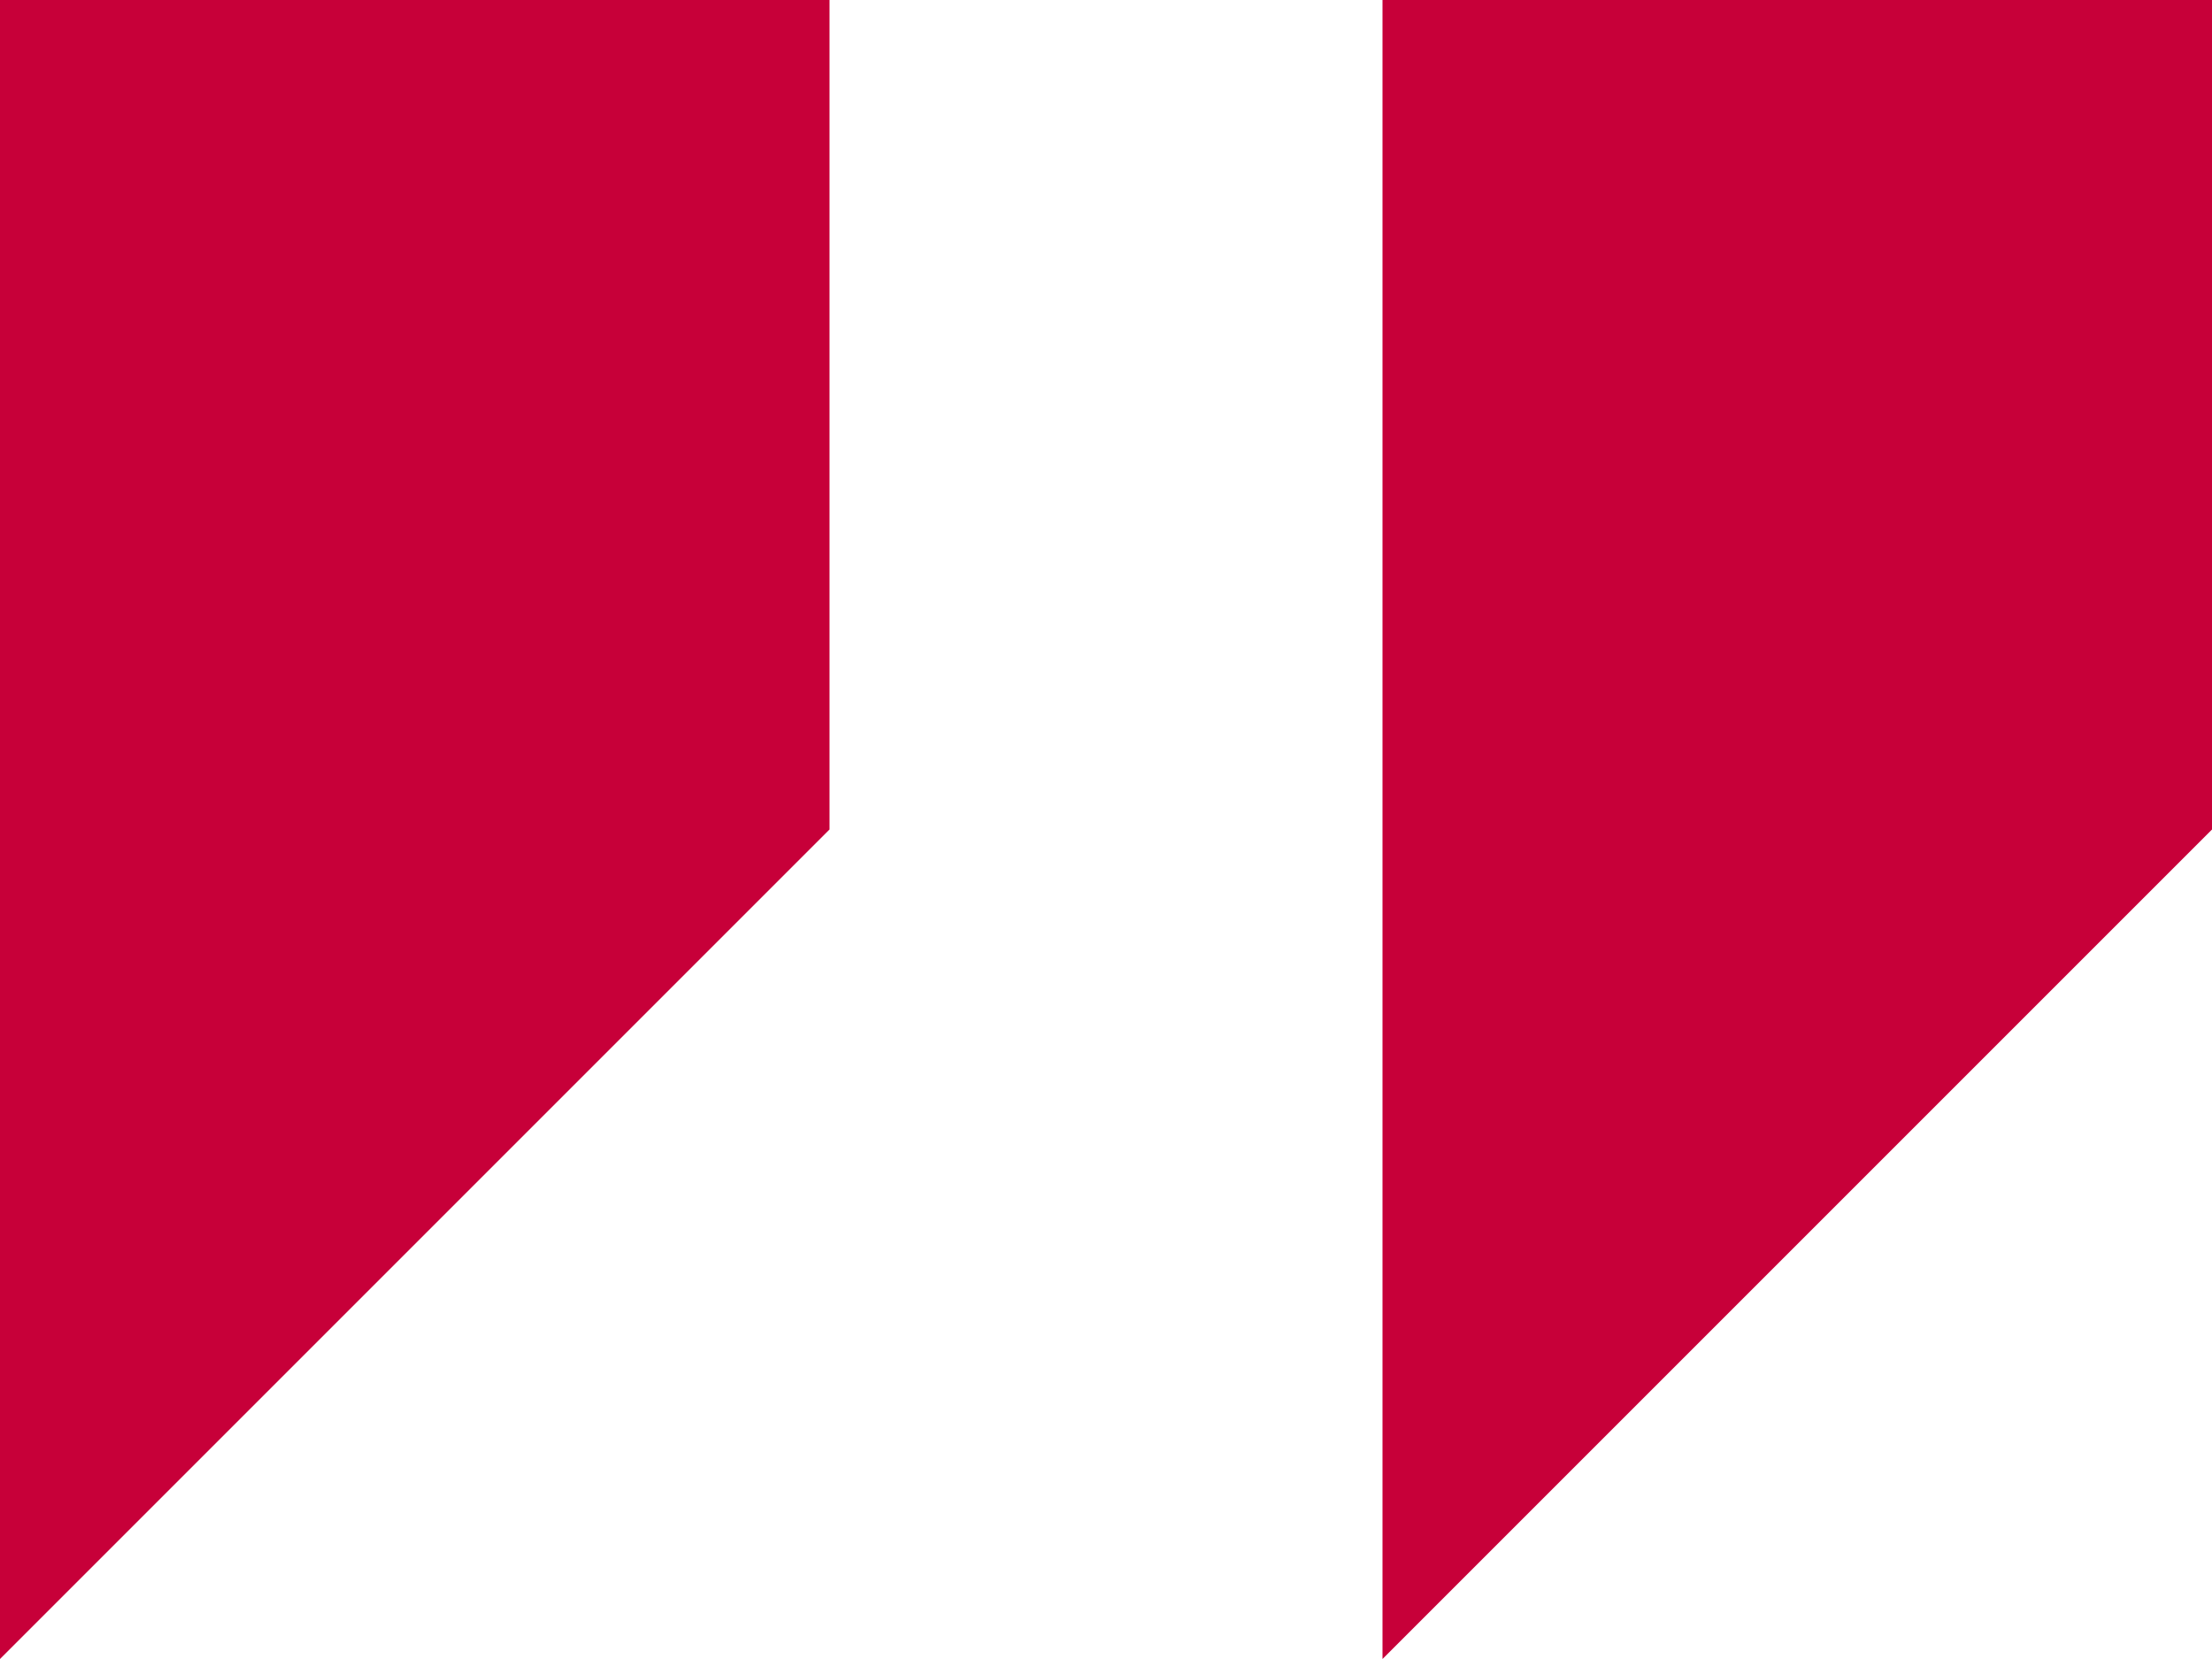
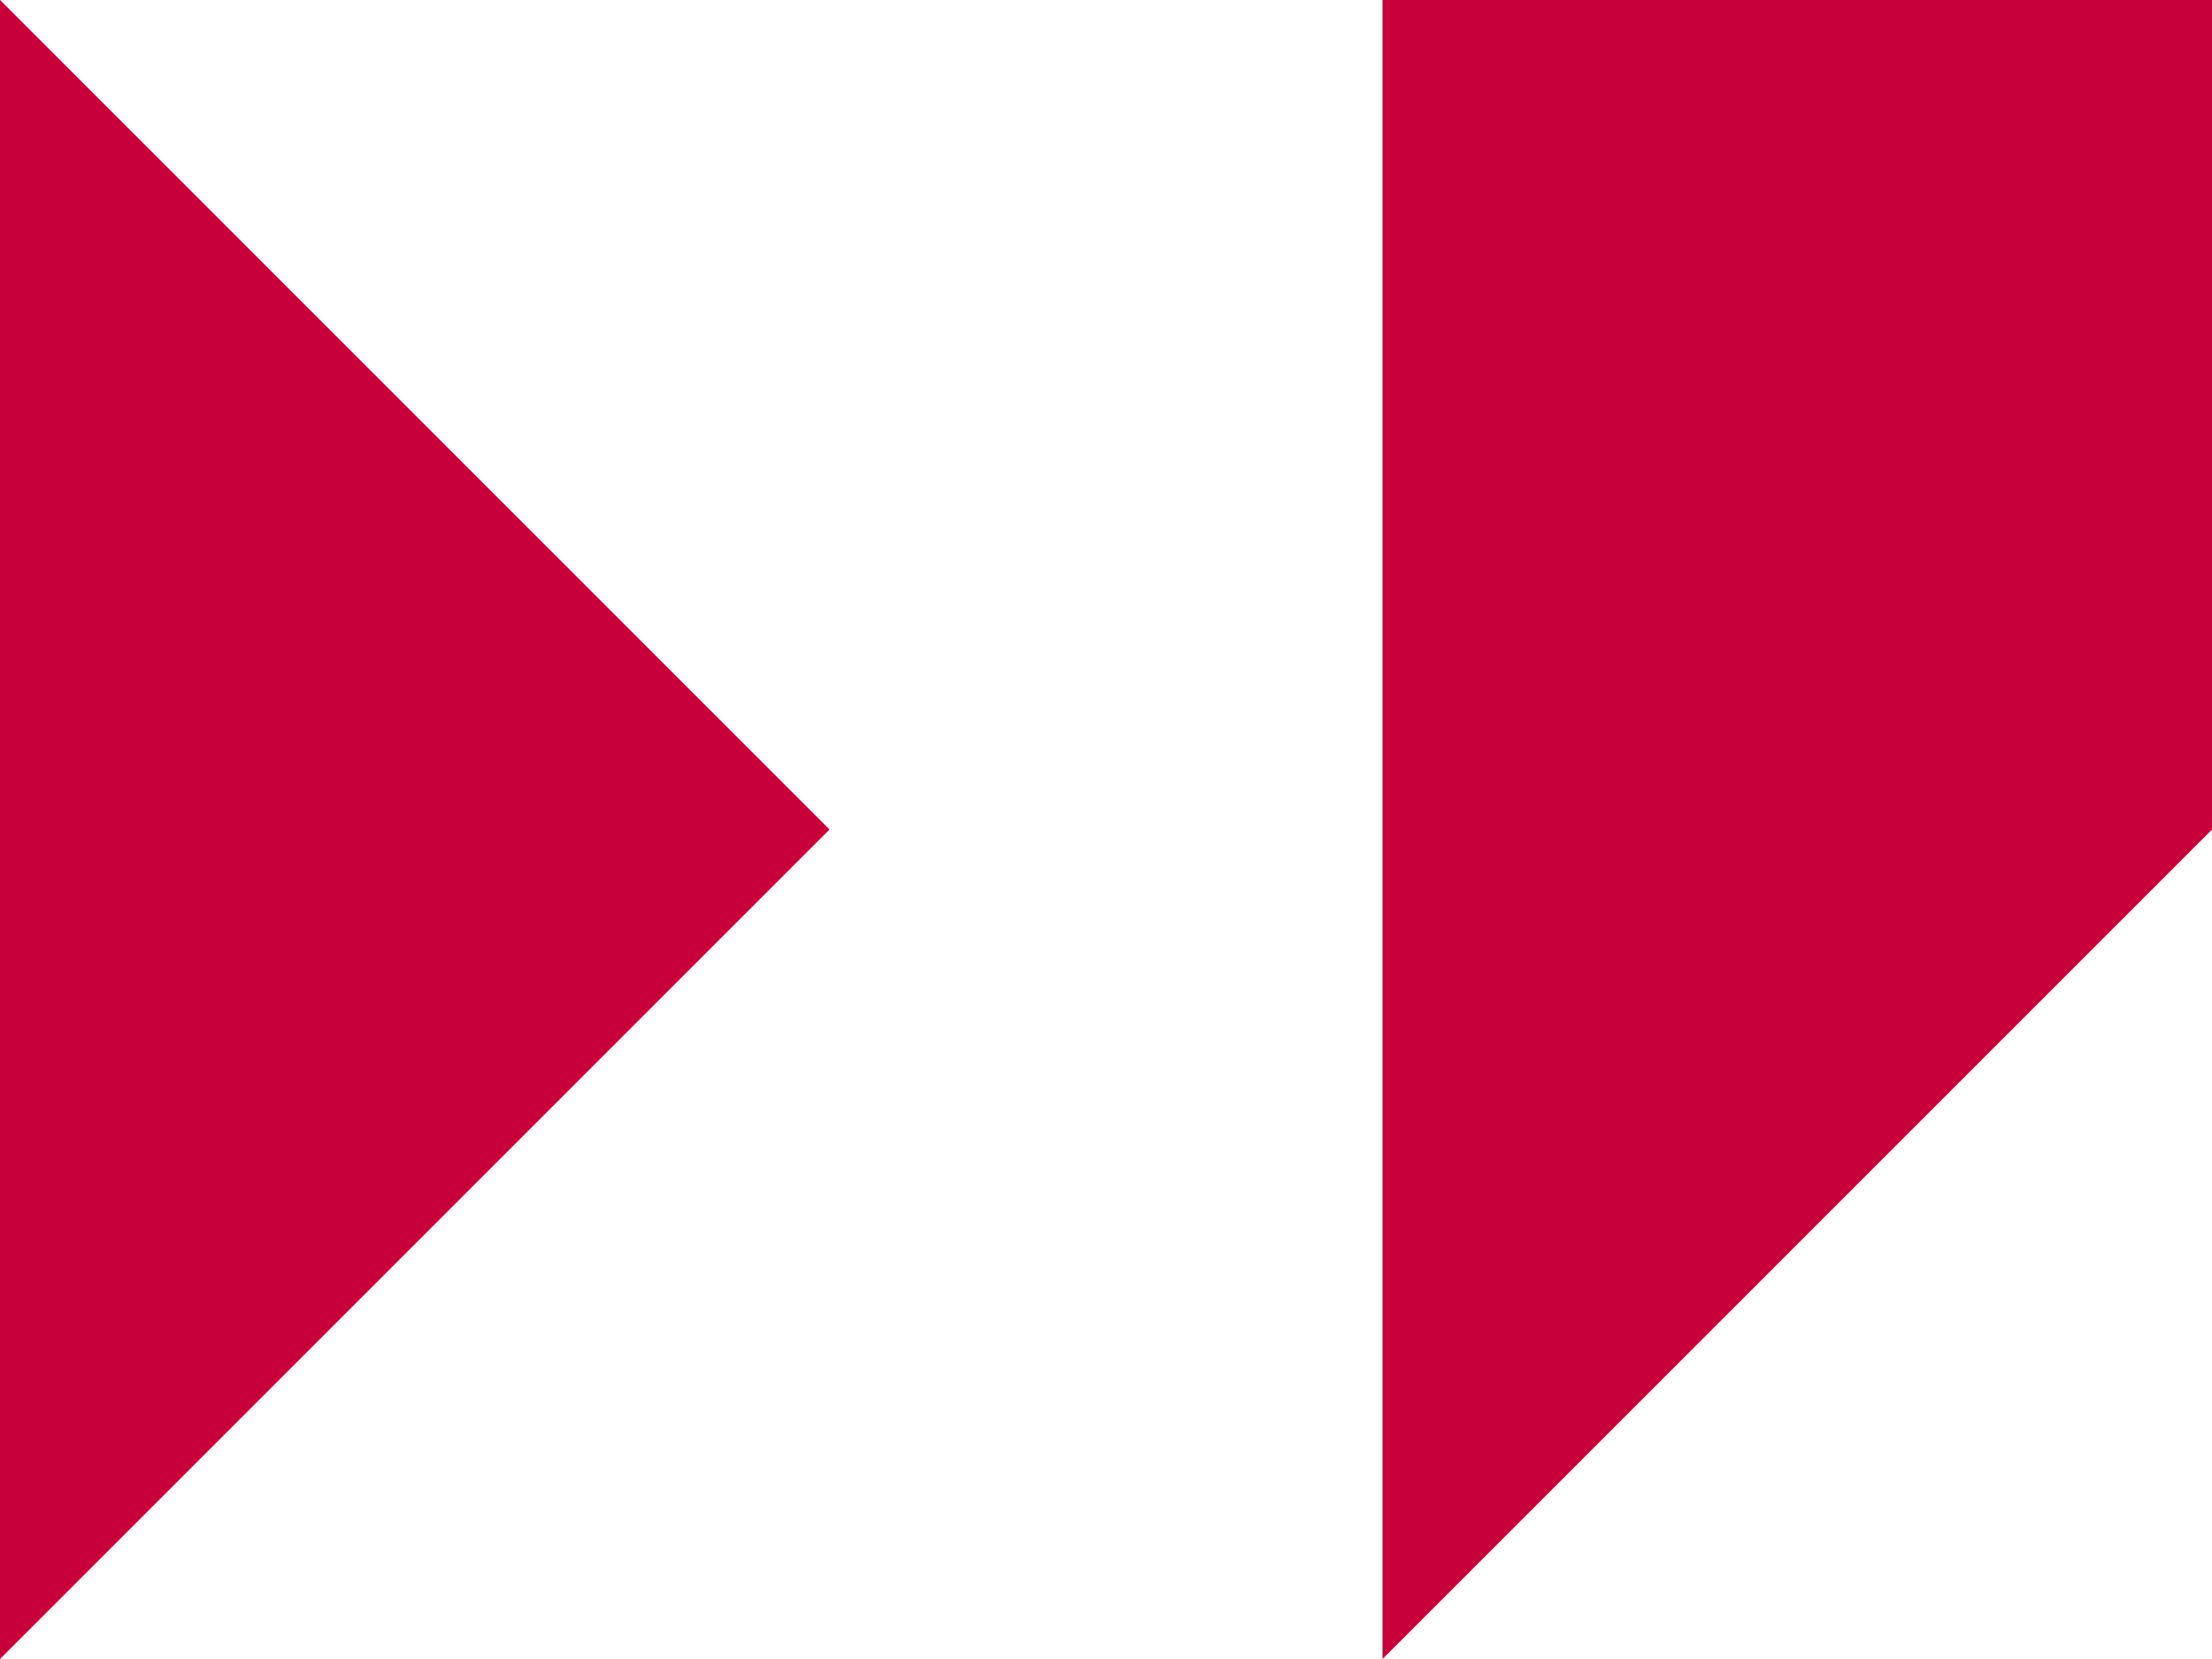
<svg xmlns="http://www.w3.org/2000/svg" width="42" height="31.5" viewBox="0 0 42 31.5" fill="none">
  <desc>
			Created with Pixso.
	</desc>
  <defs />
-   <path id="Vector" d="M0 0L0 31.5L15.75 15.75L15.75 0L0 0ZM26.25 0L26.25 31.5L42 15.75L42 0L26.25 0Z" fill="#C70039" fill-opacity="1" fill-rule="evenodd" />
+   <path id="Vector" d="M0 0L0 31.5L15.75 15.75L0 0ZM26.25 0L26.25 31.5L42 15.75L42 0L26.25 0Z" fill="#C70039" fill-opacity="1" fill-rule="evenodd" />
</svg>